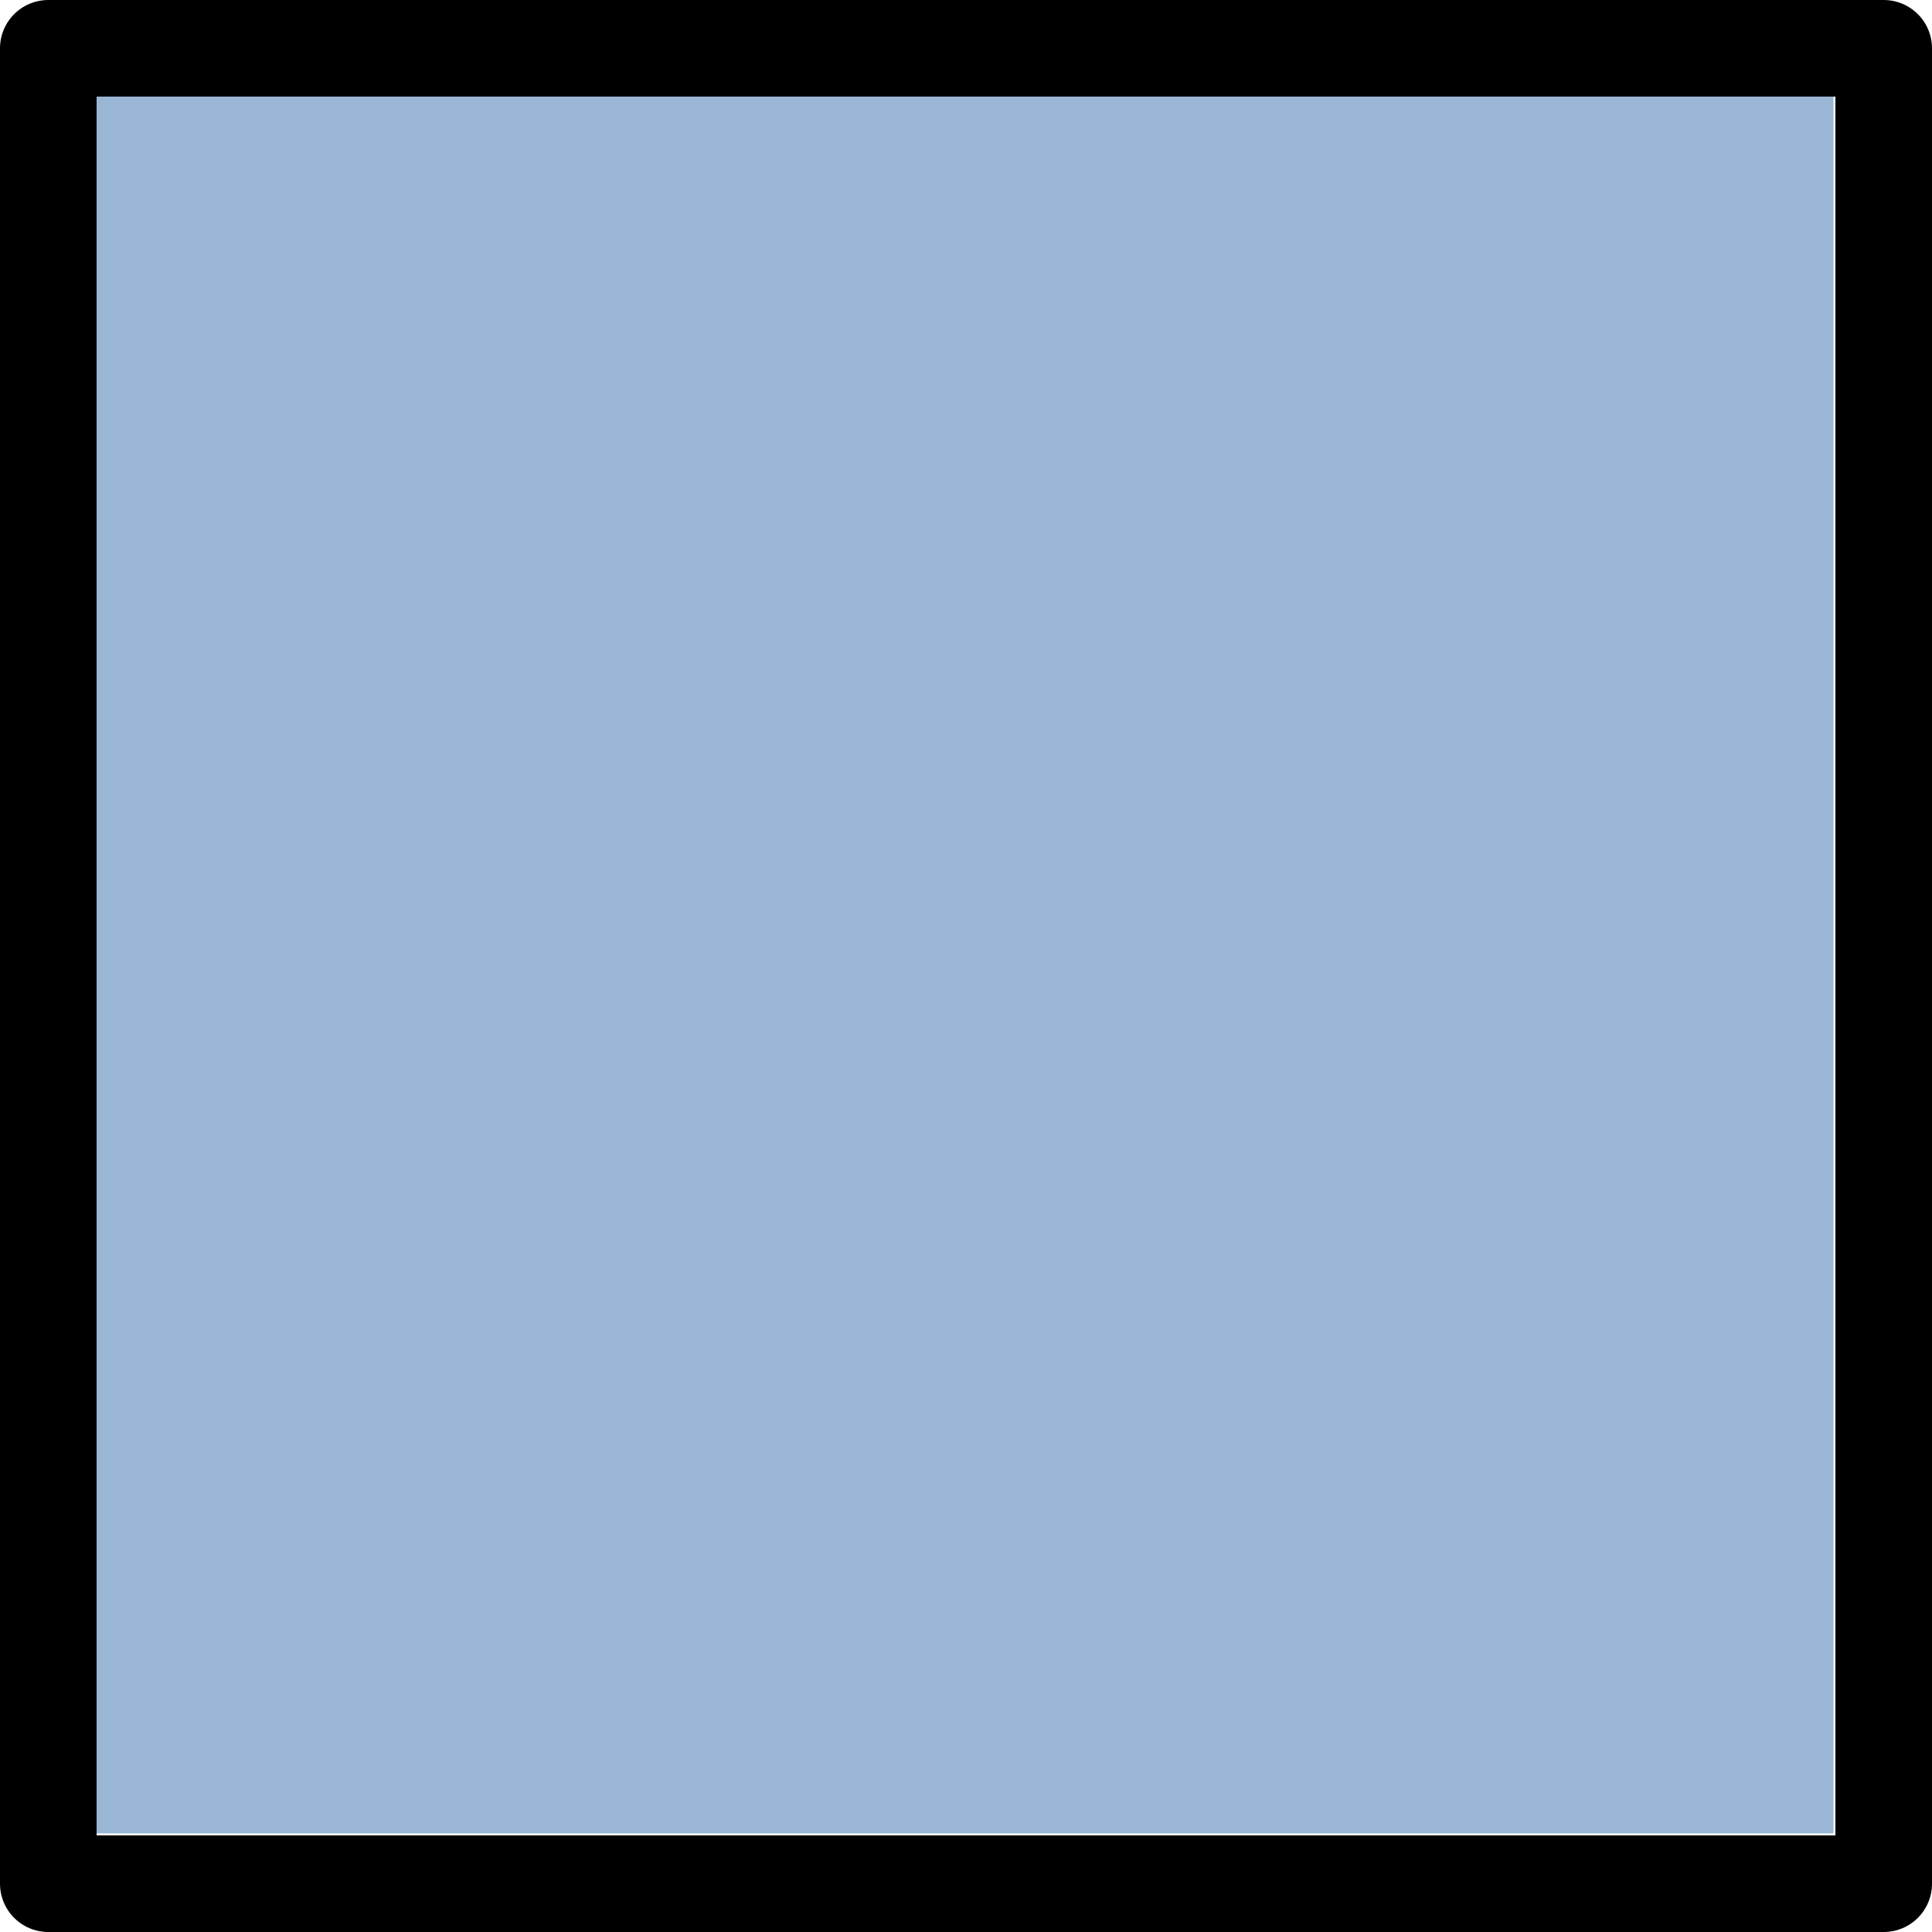
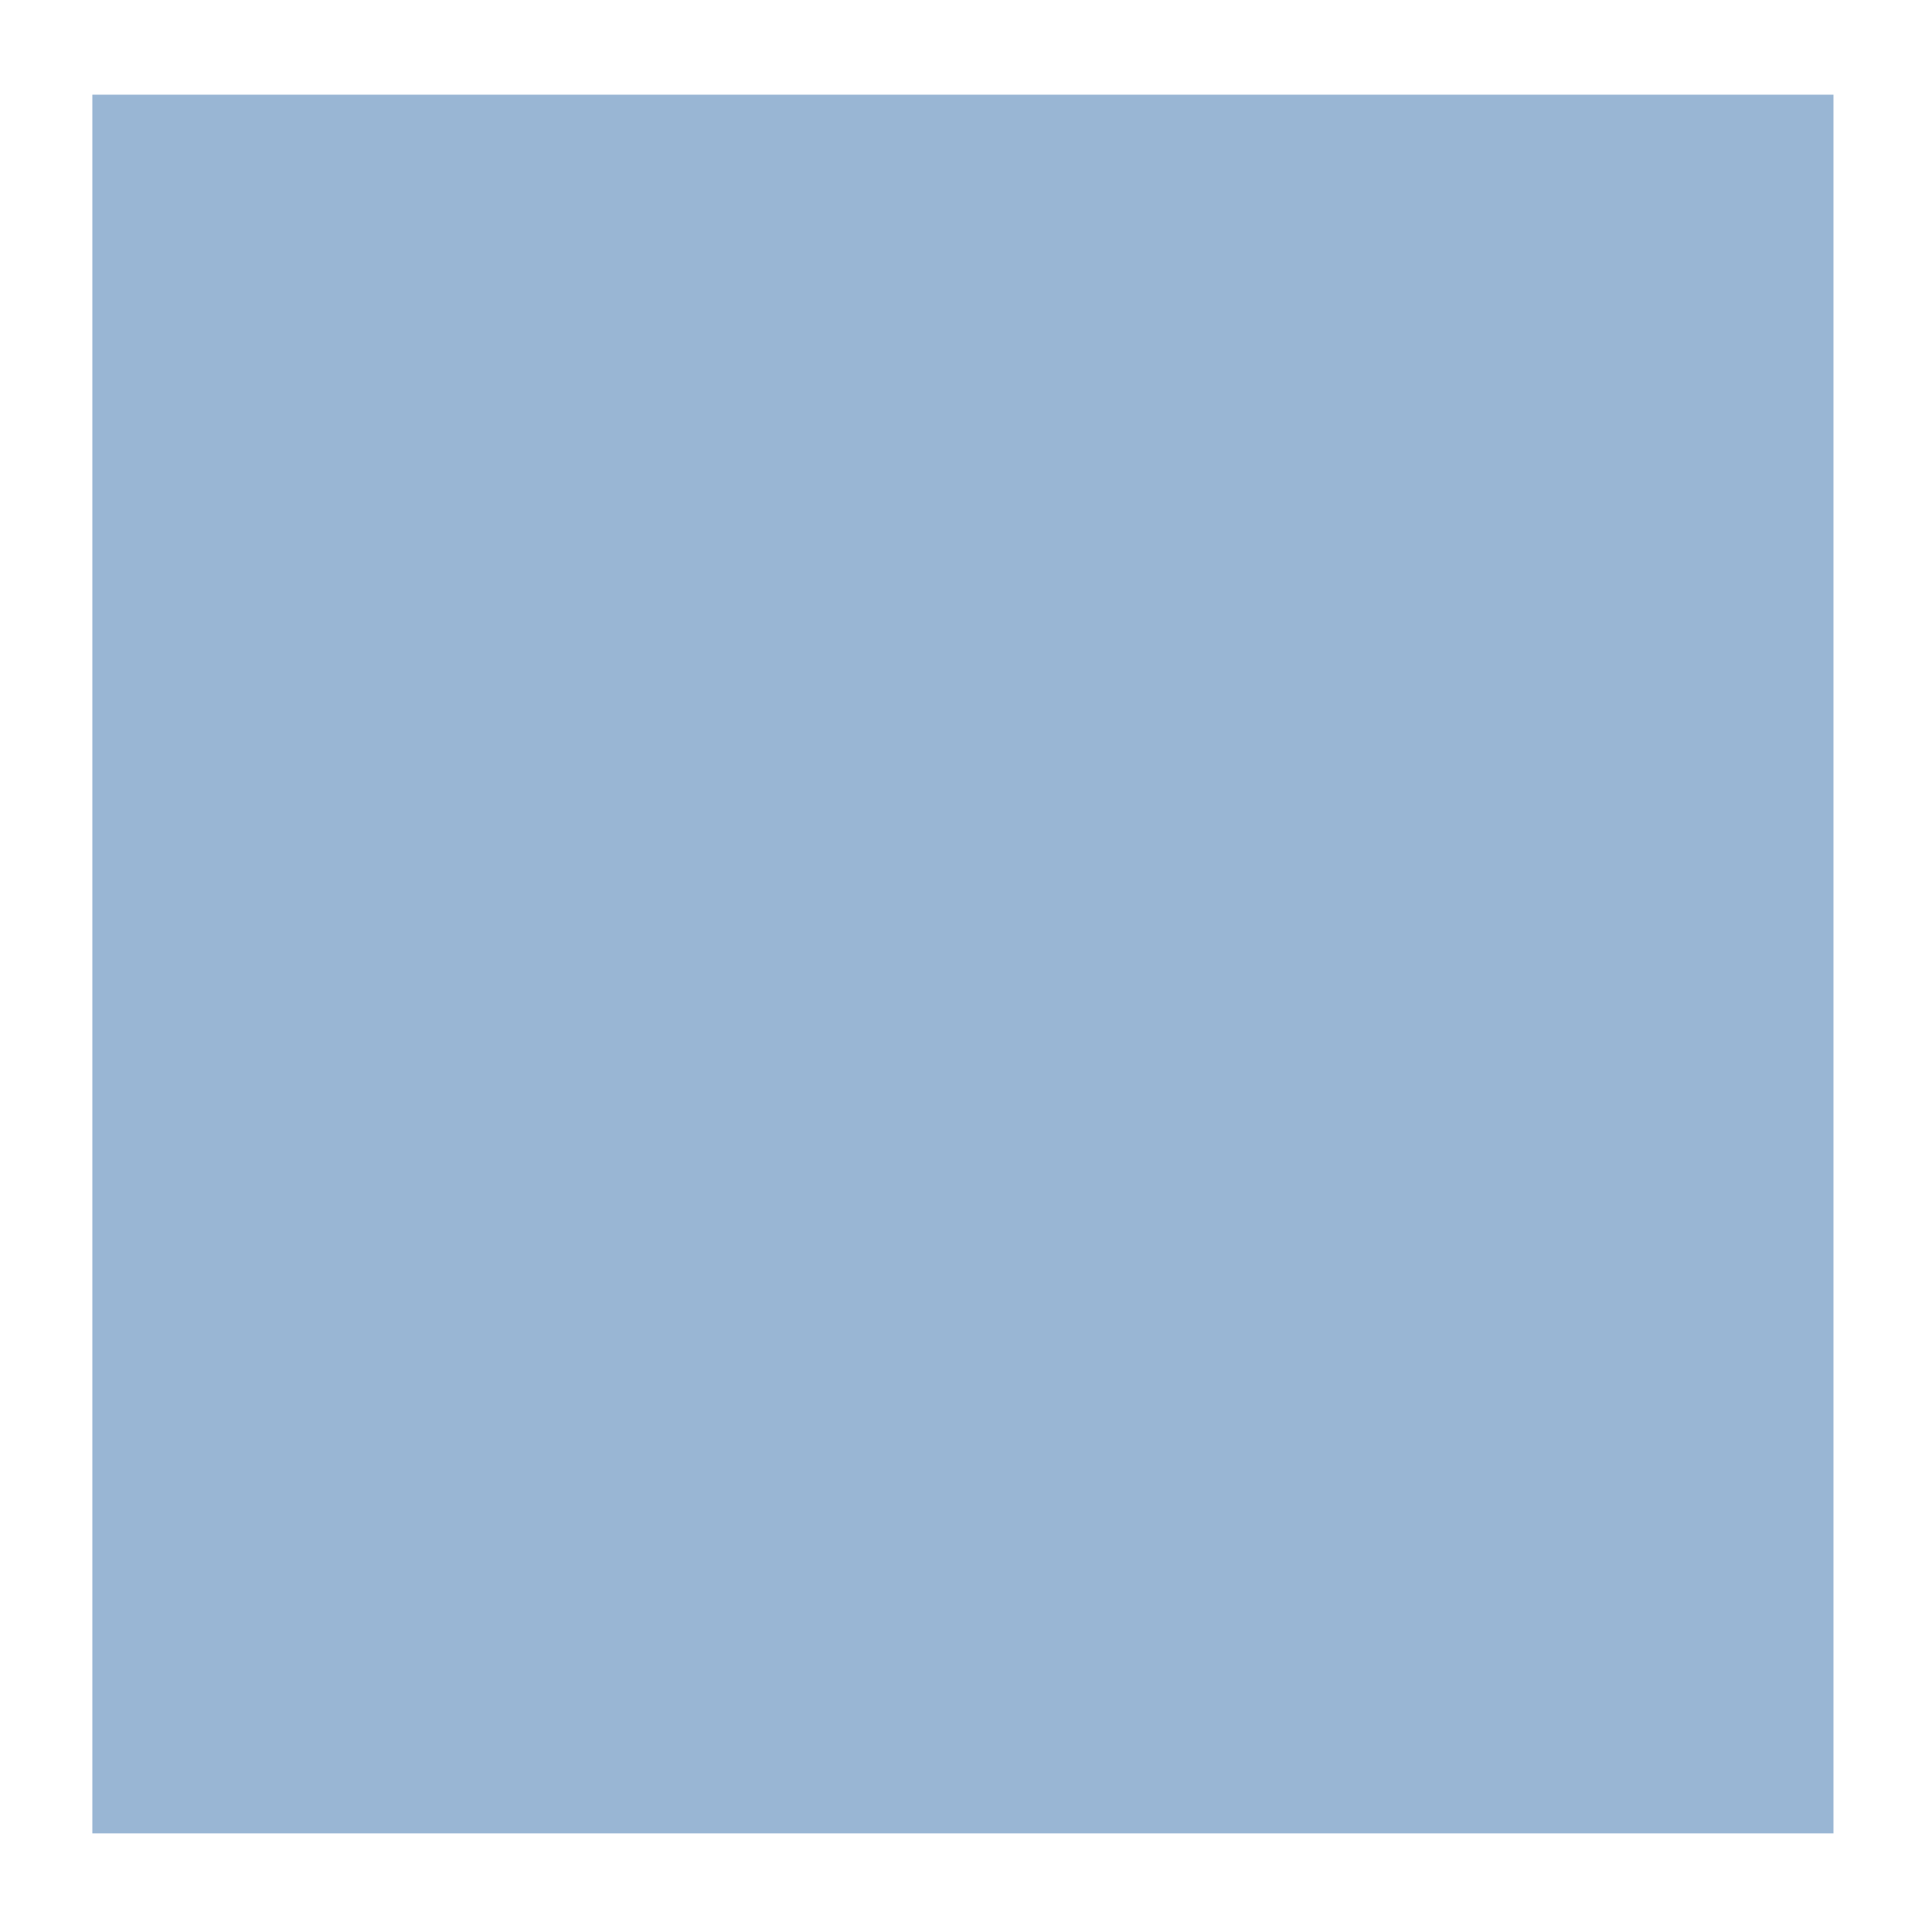
<svg xmlns="http://www.w3.org/2000/svg" version="1.1" viewBox="0 0 20 20">
  <g transform="translate(-670.044,-65.02)">
    <rect style="color:#000000" fill-rule="evenodd" height="17.999" width="18.024" y="66" x="671" stroke-width="1" fill="#99b6d4" />
-     <rect stroke-linejoin="round" style="color:#000000" transform="translate(.045 .02)" height="19" width="19" stroke="#000" stroke-linecap="round" y="65.5" x="670.499" stroke-width="1px" fill="none" />
  </g>
</svg>